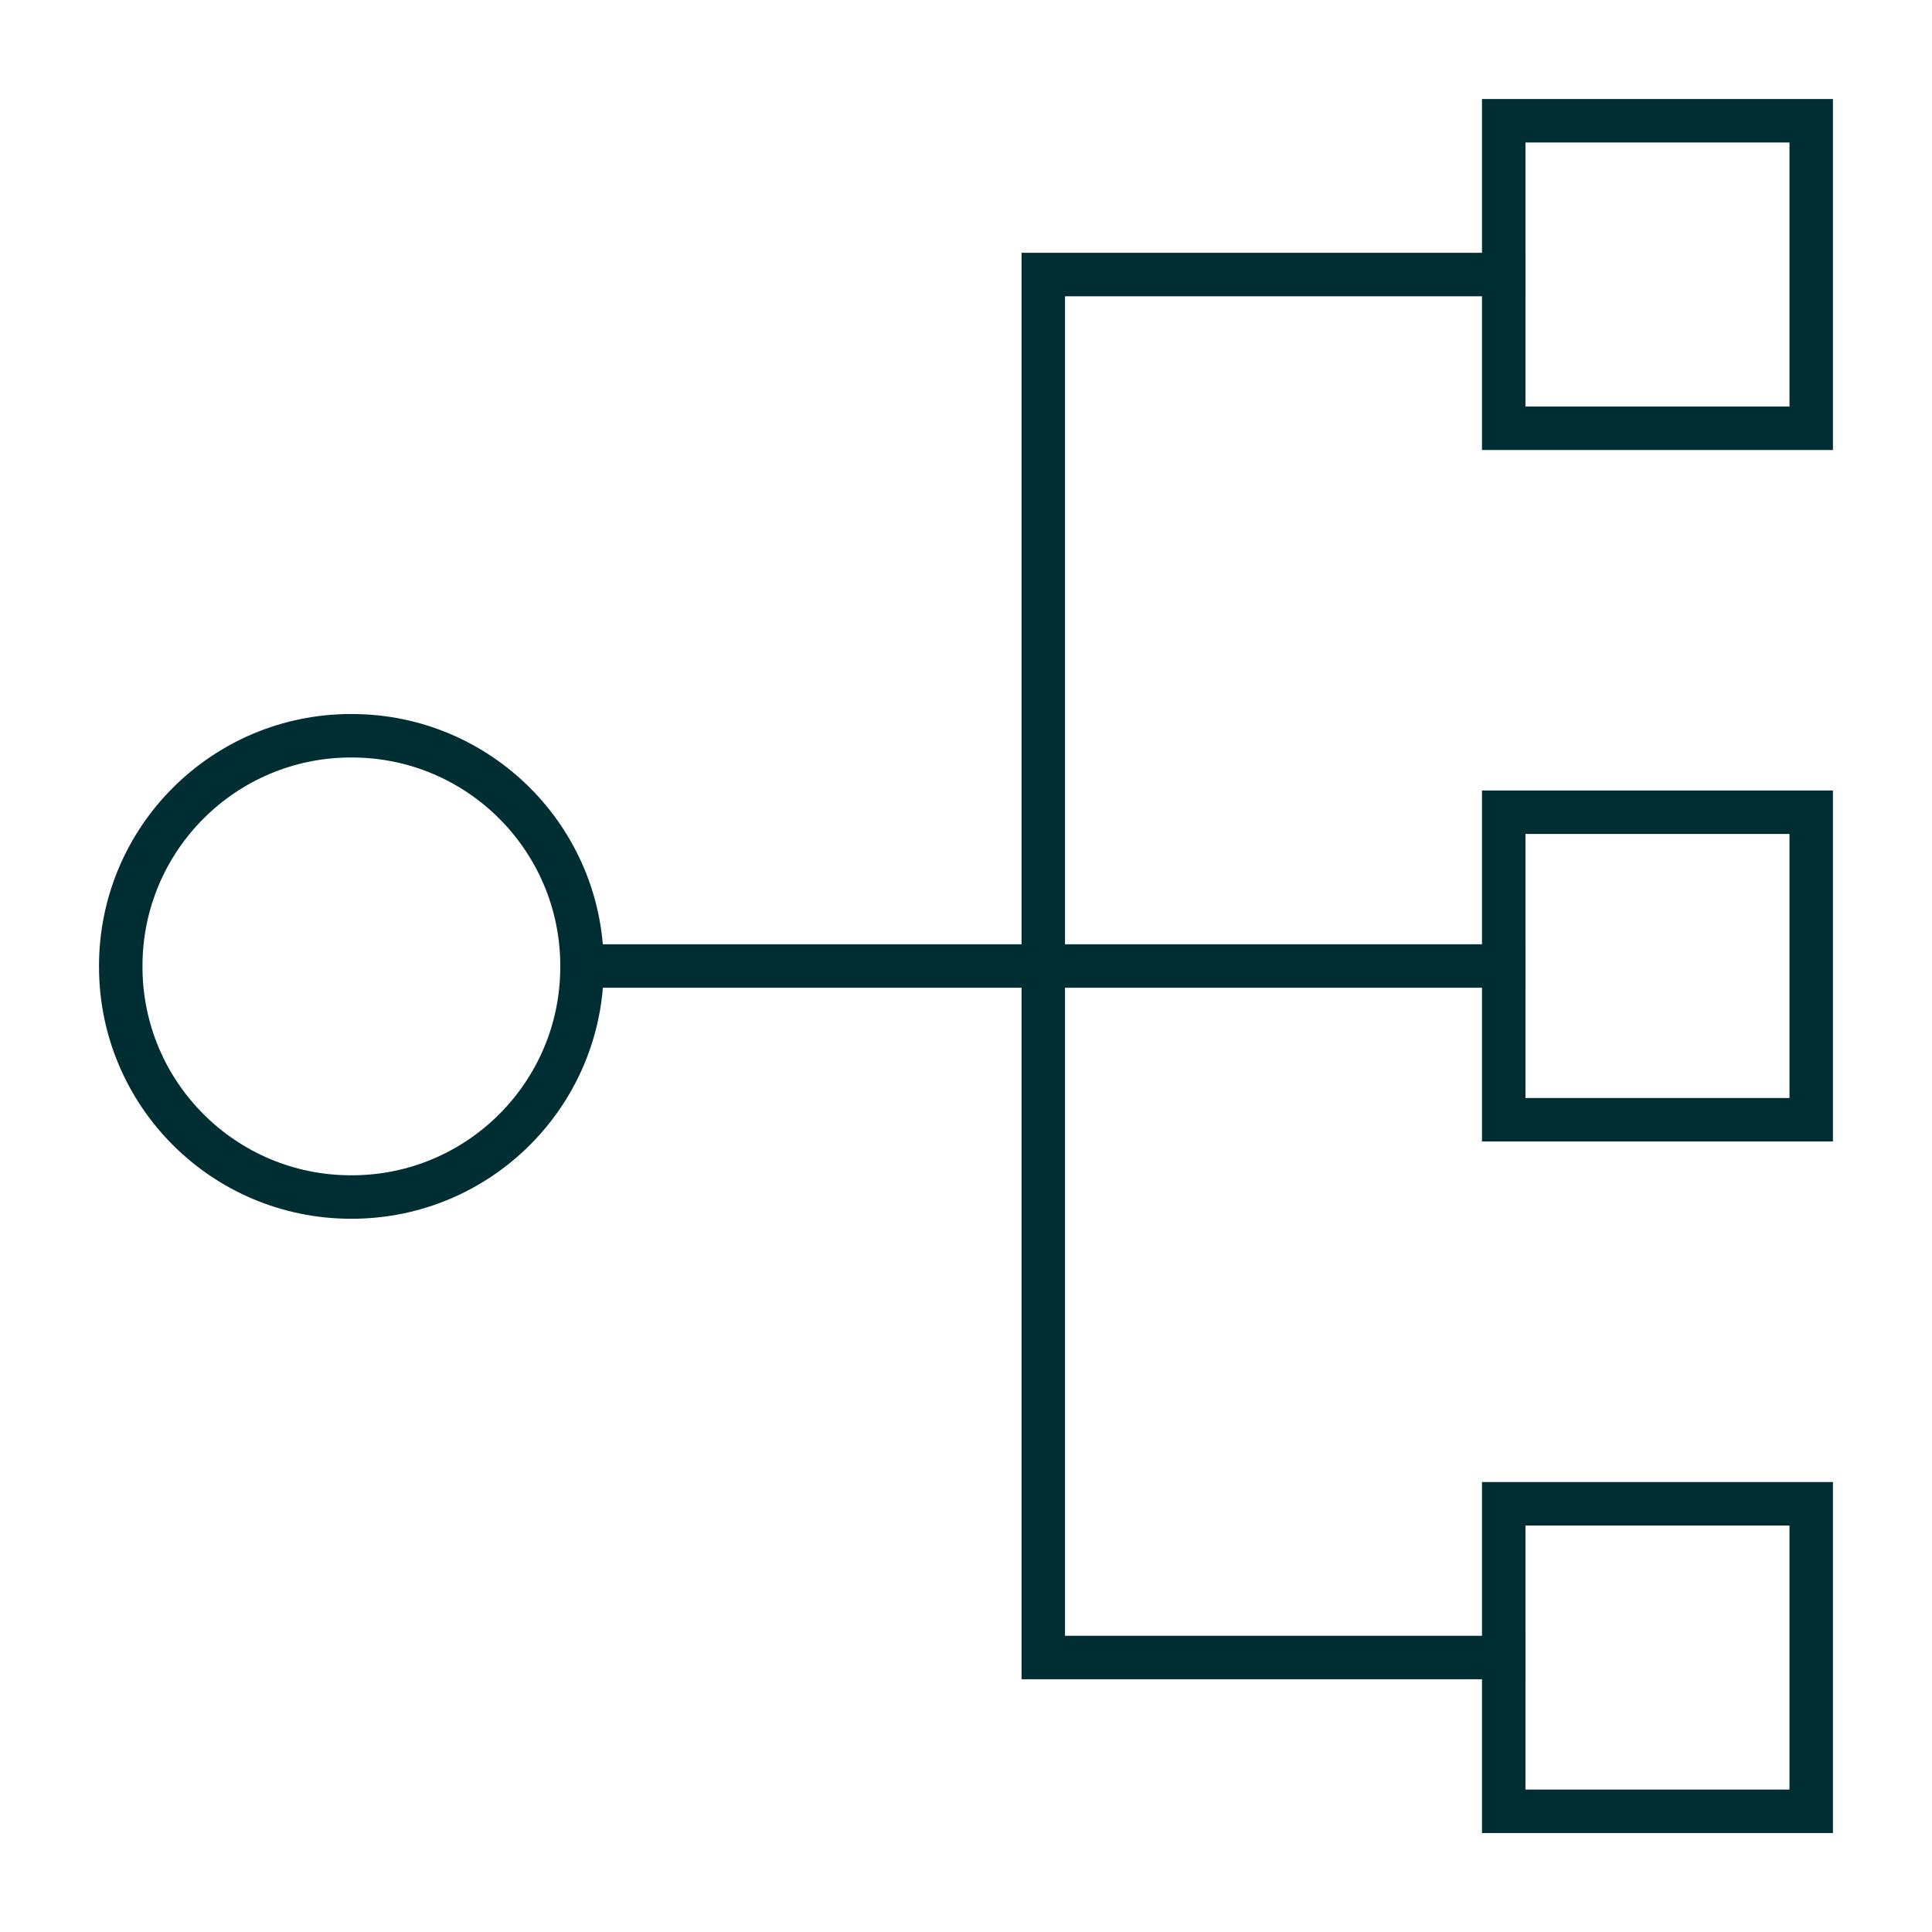
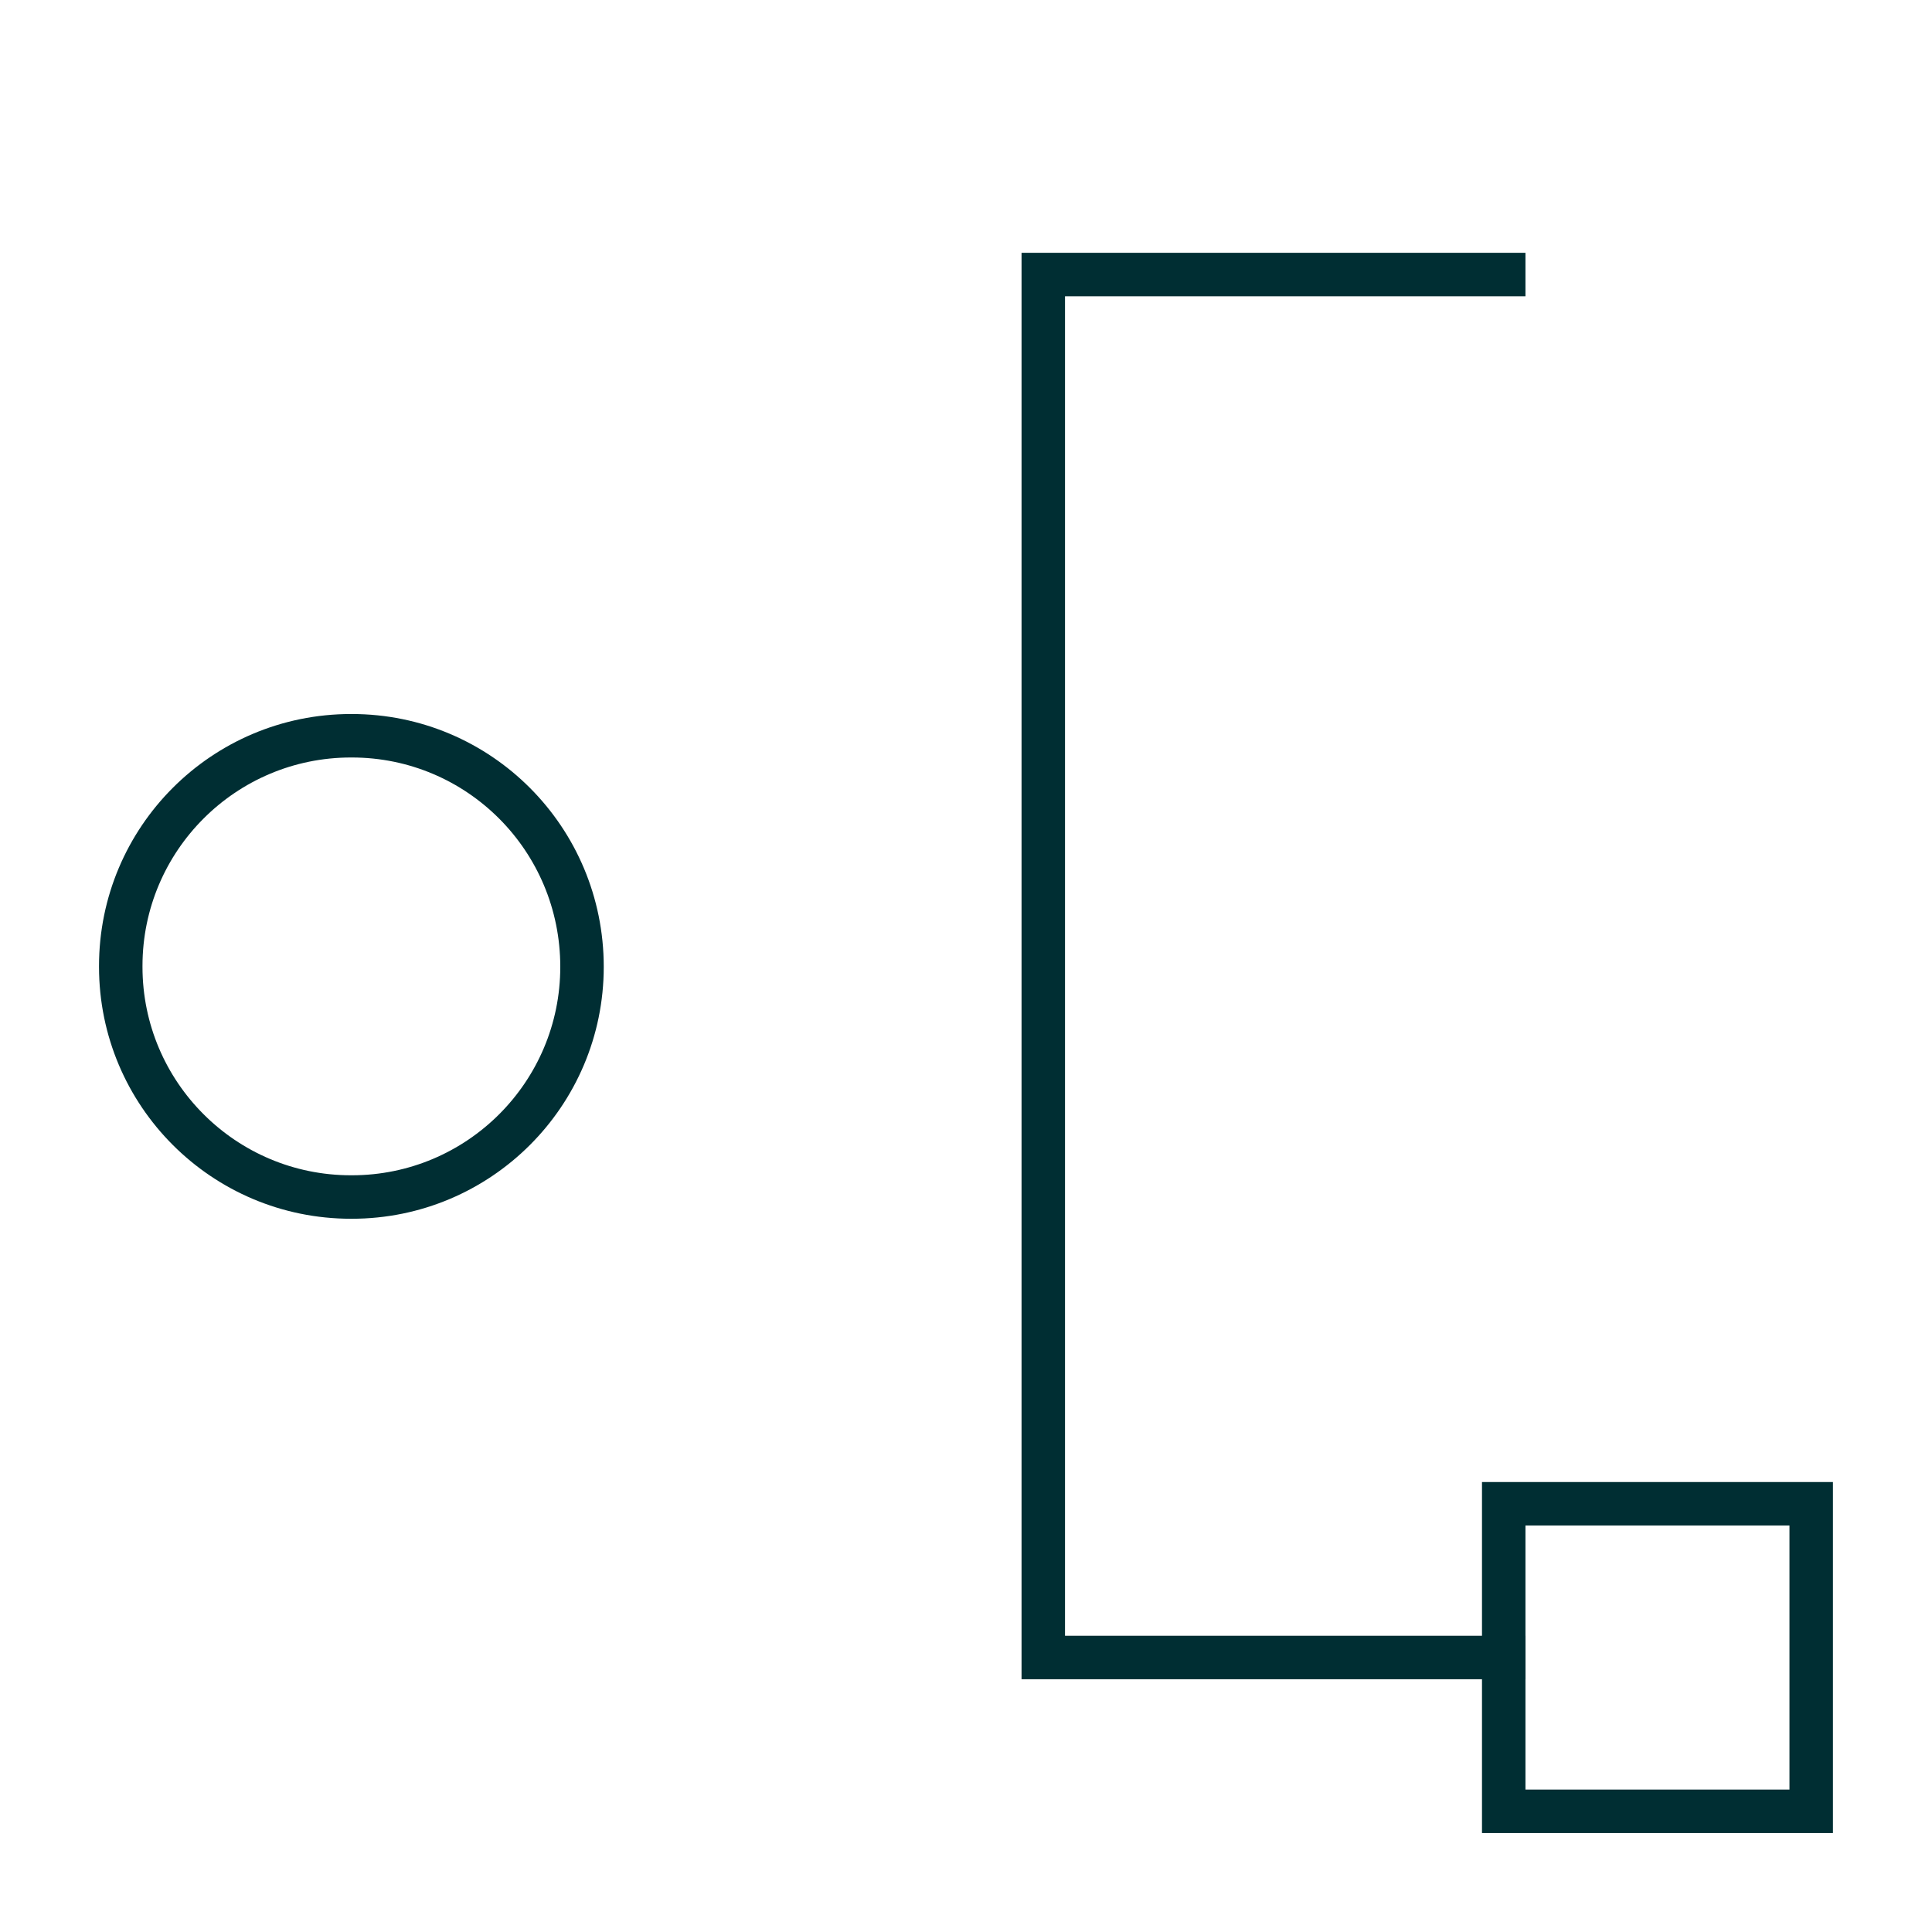
<svg xmlns="http://www.w3.org/2000/svg" width="40" height="40" viewBox="0 0 40 40" fill="none">
-   <path d="M7.283 15.233H7.267C4.634 15.233 2.5 17.367 2.5 20V20.017C2.5 22.649 4.634 24.783 7.267 24.783H7.283C9.916 24.783 12.05 22.649 12.05 20.017V20C12.05 17.367 9.916 15.233 7.283 15.233Z" stroke="#002E33" stroke-width="0.9" stroke-miterlimit="10" stroke-linecap="square" />
-   <path d="M37.499 2.5H31.133V8.867H37.499V2.5Z" stroke="#002E33" stroke-width="0.9" stroke-miterlimit="10" stroke-linecap="square" />
-   <path d="M37.499 16.816H31.133V23.183H37.499V16.816Z" stroke="#002E33" stroke-width="0.9" stroke-miterlimit="10" stroke-linecap="square" />
+   <path d="M7.283 15.233H7.267C4.634 15.233 2.5 17.367 2.5 20V20.017C2.5 22.649 4.634 24.783 7.267 24.783H7.283C9.916 24.783 12.05 22.649 12.05 20.017C12.05 17.367 9.916 15.233 7.283 15.233Z" stroke="#002E33" stroke-width="0.9" stroke-miterlimit="10" stroke-linecap="square" />
  <path d="M37.499 31.134H31.133V37.501H37.499V31.134Z" stroke="#002E33" stroke-width="0.9" stroke-miterlimit="10" stroke-linecap="square" />
  <path d="M31.133 34.317H21.6V5.684H31.133" stroke="#002E33" stroke-width="0.9" stroke-miterlimit="10" stroke-linecap="square" />
-   <path d="M31.134 20H12.051" stroke="#002E33" stroke-width="0.9" stroke-miterlimit="10" stroke-linecap="square" />
</svg>